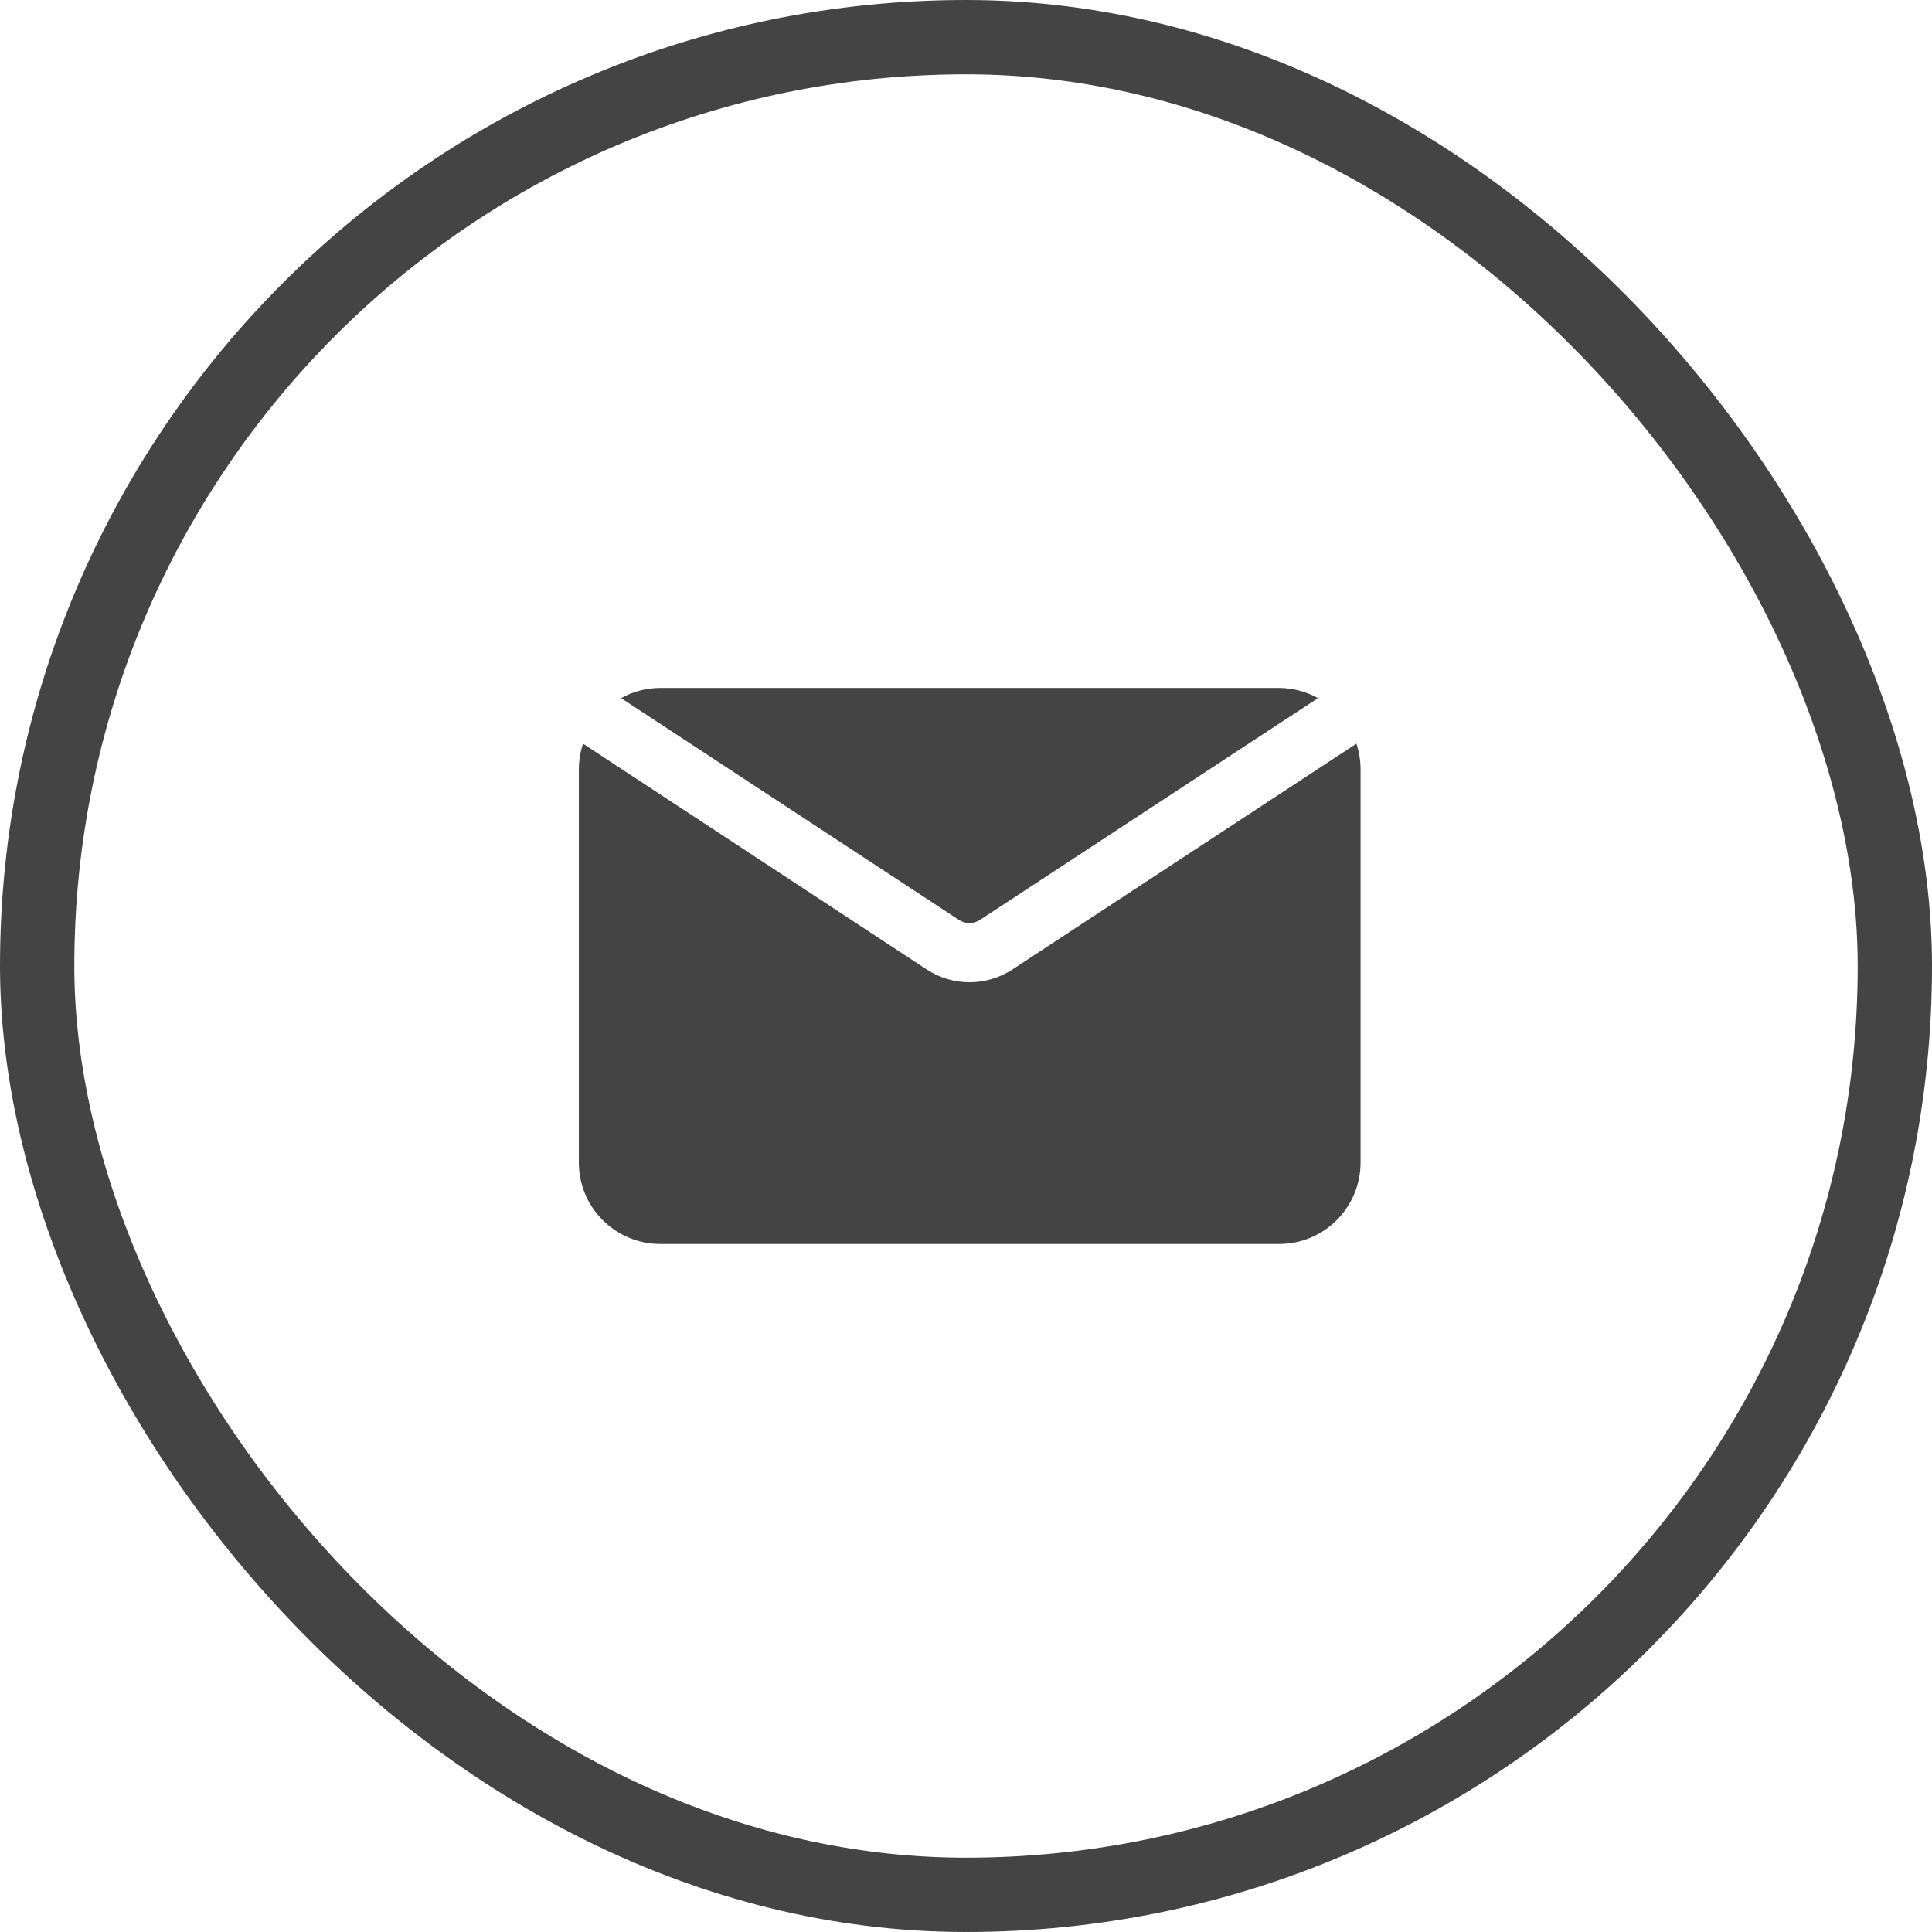
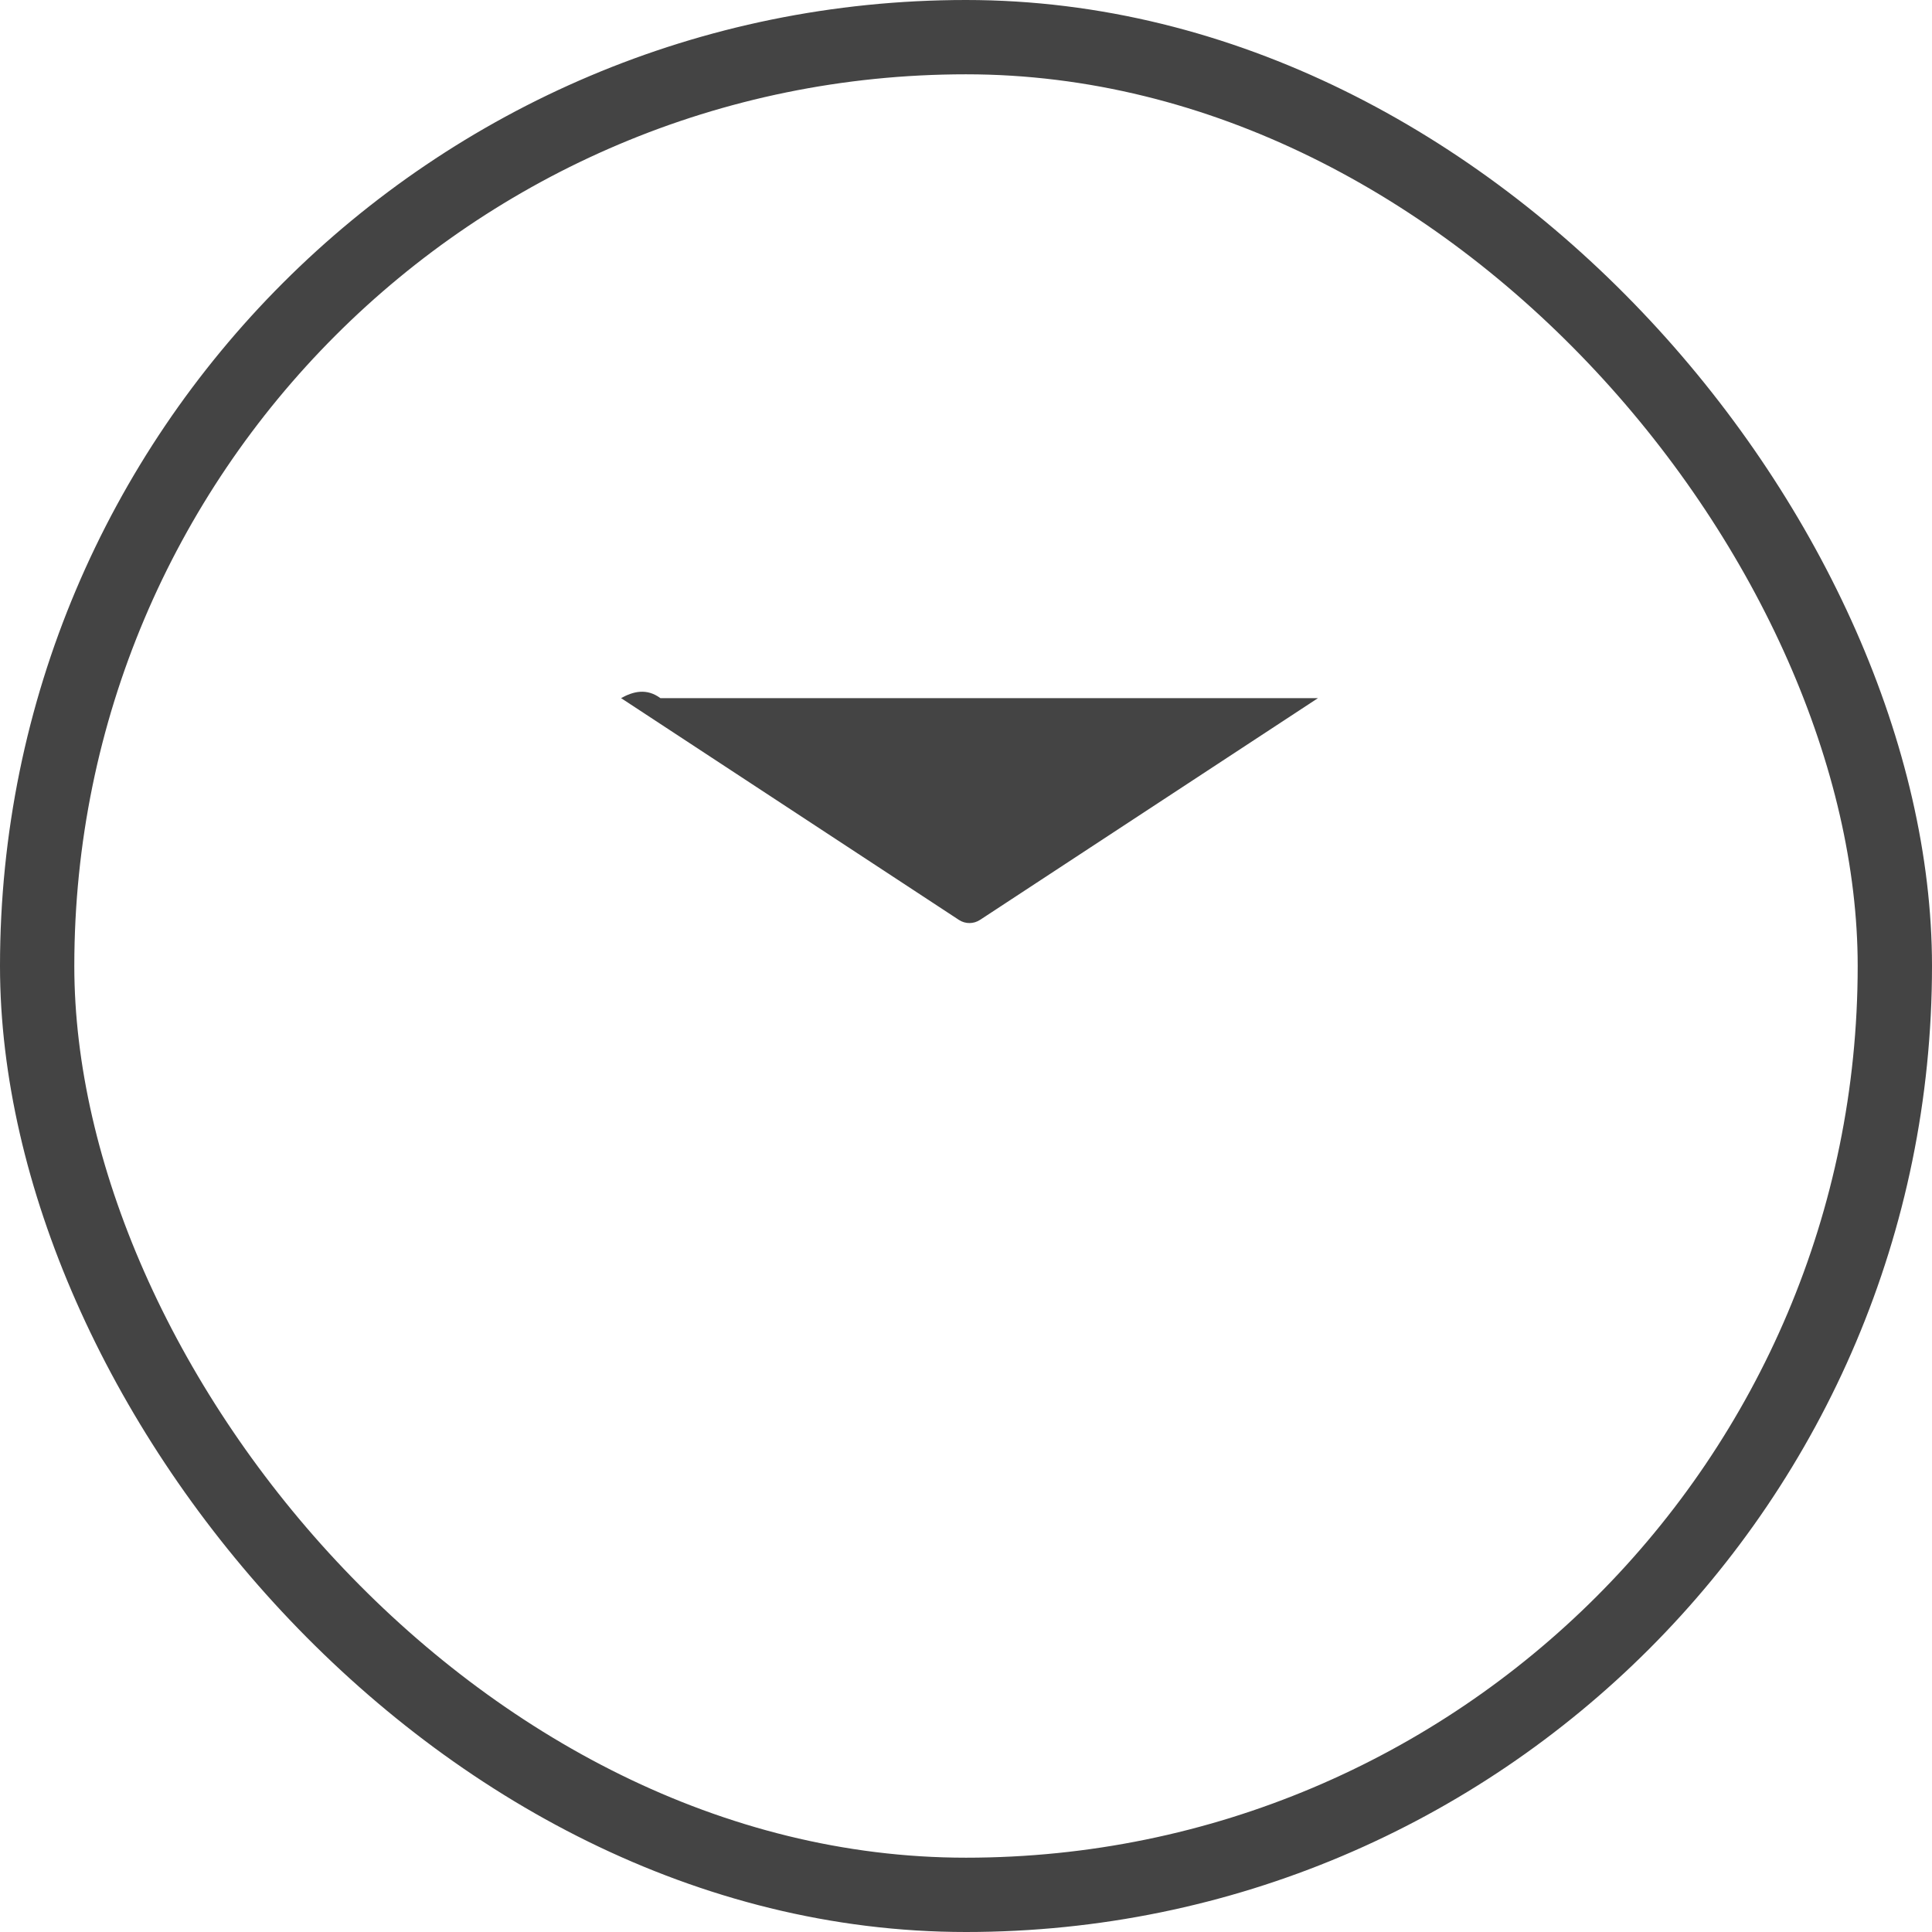
<svg xmlns="http://www.w3.org/2000/svg" width="26" height="26" viewBox="0 0 26 26" fill="none">
-   <path d="M13.191 12.378L17.737 9.395C17.577 9.306 17.398 9.259 17.215 9.258H8.887C8.702 9.258 8.52 9.305 8.358 9.395L12.905 12.38C12.992 12.437 13.104 12.436 13.191 12.378Z" fill="#444444" />
-   <path d="M13.629 13.044C13.276 13.277 12.819 13.277 12.467 13.044L7.846 10.008C7.809 10.119 7.79 10.236 7.79 10.353V15.646C7.79 15.937 7.905 16.215 8.111 16.42C8.316 16.625 8.594 16.741 8.885 16.741H17.215C17.505 16.741 17.784 16.625 17.989 16.42C18.194 16.215 18.31 15.937 18.31 15.646V10.353C18.31 10.236 18.291 10.119 18.254 10.008L13.629 13.044Z" fill="#444444" />
+   <path d="M13.191 12.378L17.737 9.395H8.887C8.702 9.258 8.52 9.305 8.358 9.395L12.905 12.38C12.992 12.437 13.104 12.436 13.191 12.378Z" fill="#444444" />
  <rect x="0.5" y="0.5" width="25" height="25" rx="12.5" stroke="#444444" />
</svg>